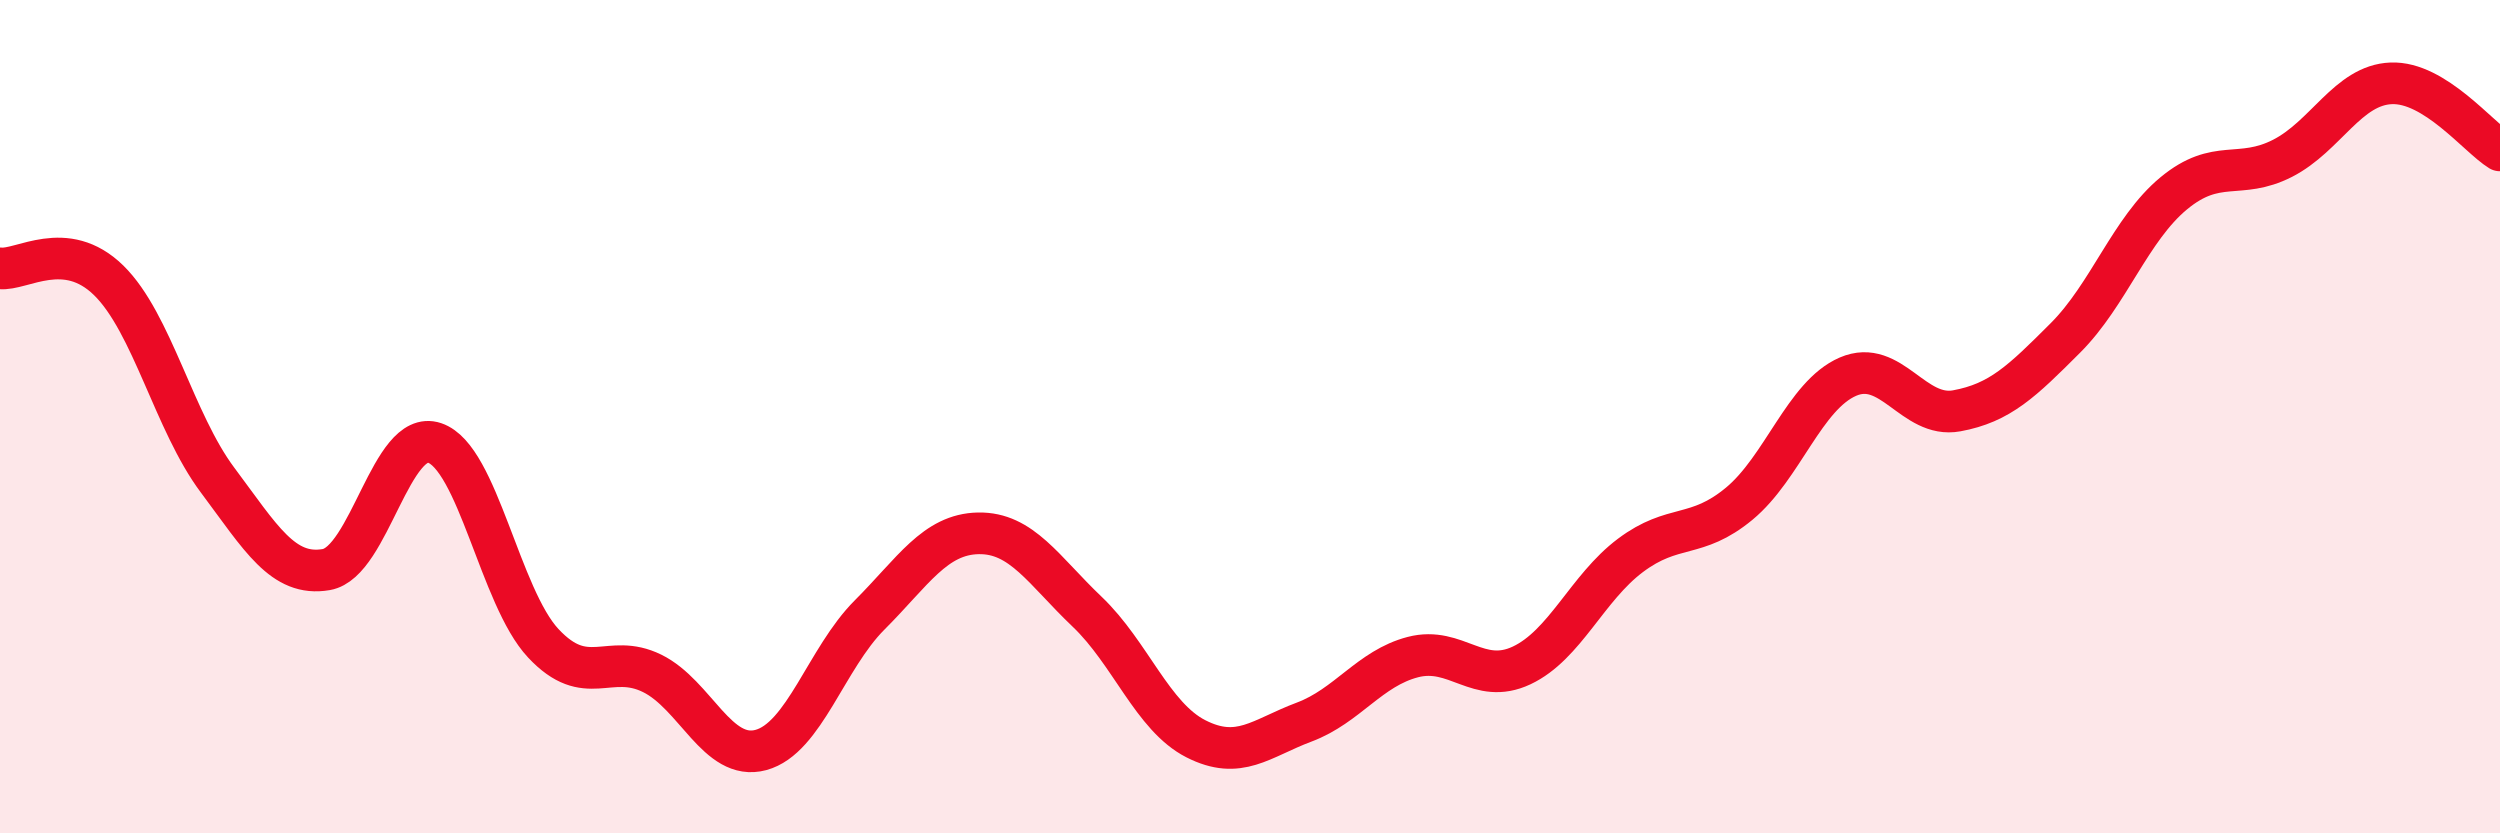
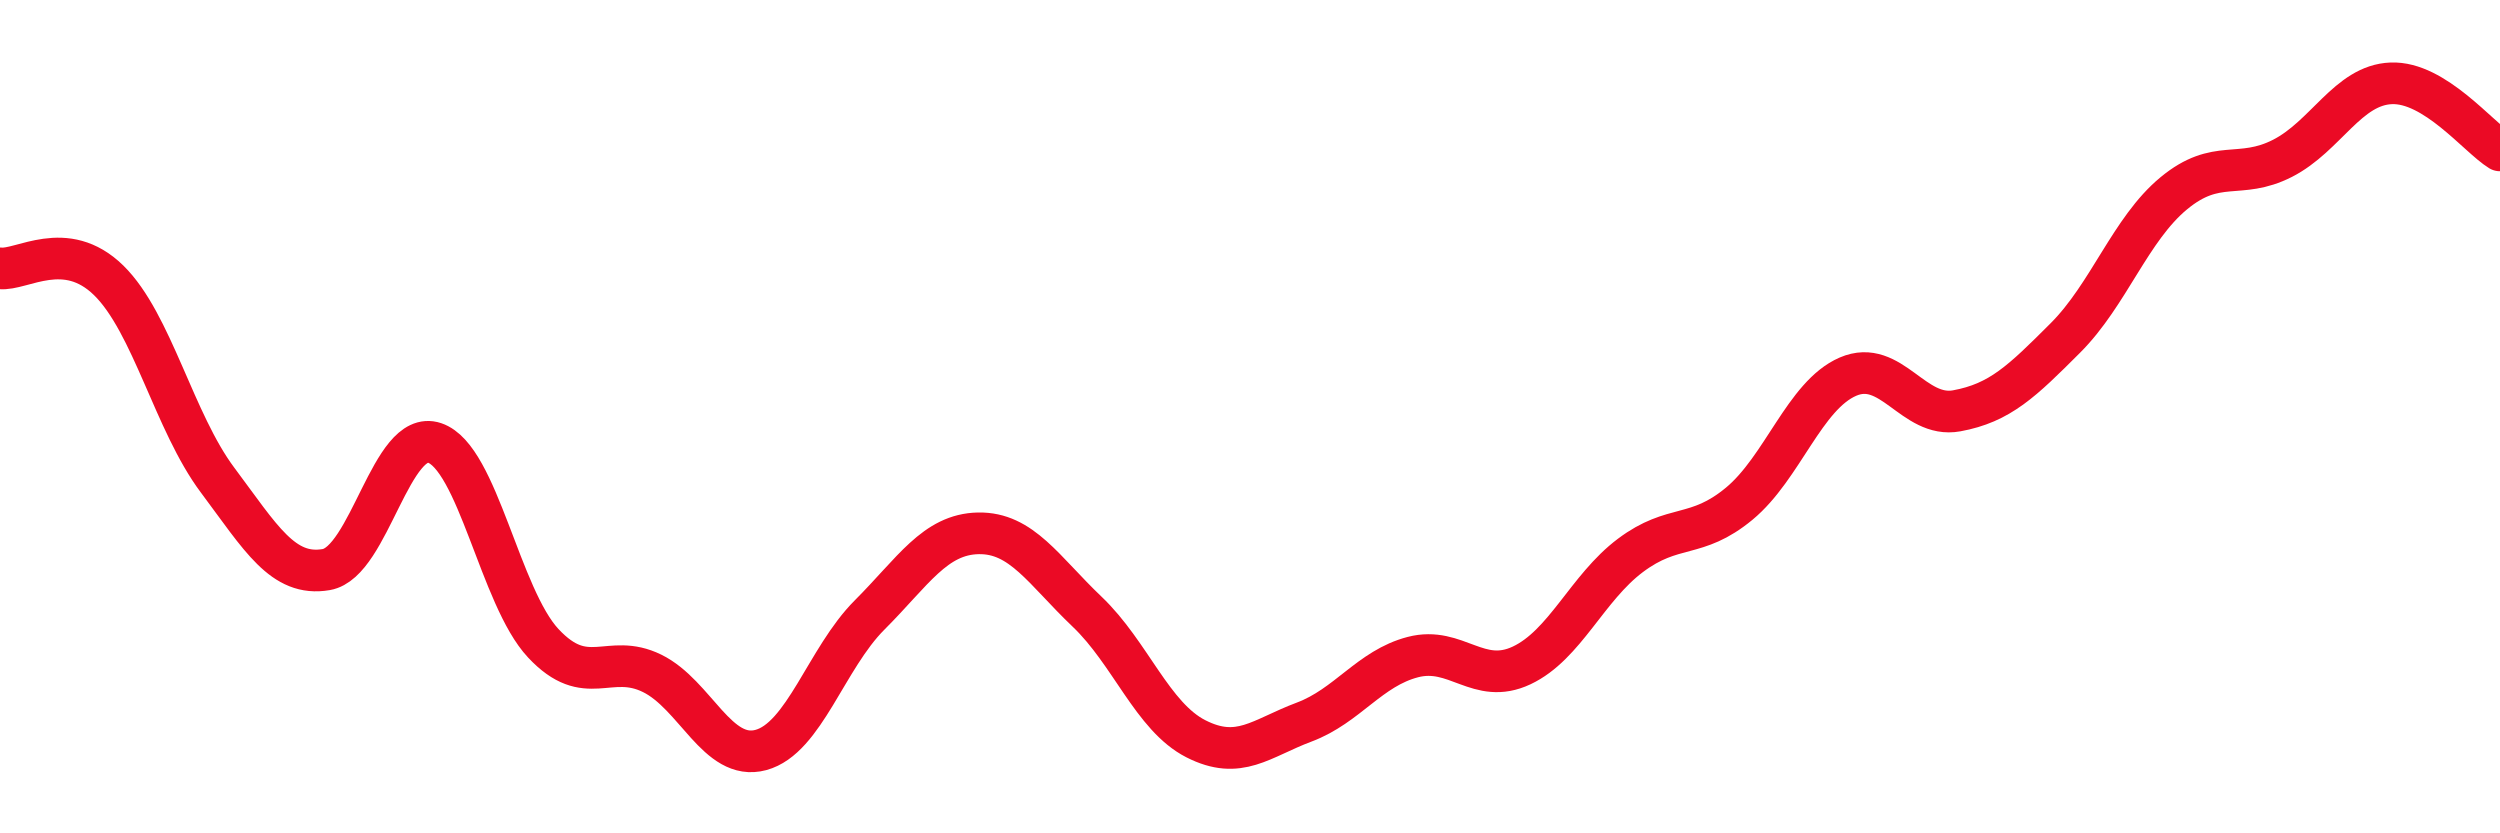
<svg xmlns="http://www.w3.org/2000/svg" width="60" height="20" viewBox="0 0 60 20">
-   <path d="M 0,6.44 C 0.52,6.5 1.57,5.71 2.61,6.73 C 3.65,7.75 4.18,10.13 5.22,11.52 C 6.26,12.91 6.79,13.85 7.83,13.67 C 8.87,13.49 9.39,10.28 10.43,10.63 C 11.47,10.98 12,14.33 13.04,15.44 C 14.08,16.55 14.61,15.65 15.65,16.16 C 16.69,16.67 17.22,18.28 18.26,18 C 19.3,17.72 19.83,15.8 20.87,14.76 C 21.91,13.72 22.44,12.82 23.48,12.8 C 24.52,12.78 25.05,13.69 26.09,14.68 C 27.13,15.67 27.66,17.2 28.7,17.73 C 29.74,18.26 30.26,17.72 31.3,17.33 C 32.34,16.94 32.87,16.04 33.91,15.77 C 34.95,15.5 35.48,16.46 36.52,15.97 C 37.56,15.48 38.09,14.11 39.13,13.33 C 40.17,12.55 40.7,12.95 41.74,12.09 C 42.78,11.23 43.31,9.49 44.35,9.04 C 45.39,8.59 45.92,10.05 46.96,9.86 C 48,9.67 48.53,9.15 49.57,8.11 C 50.61,7.07 51.13,5.5 52.17,4.64 C 53.21,3.78 53.74,4.33 54.78,3.8 C 55.82,3.27 56.35,2.04 57.39,2 C 58.43,1.96 59.48,3.29 60,3.61L60 20L0 20Z" fill="#EB0A25" opacity="0.1" stroke-linecap="round" stroke-linejoin="round" />
  <path d="M 0,6.44 C 0.52,6.5 1.57,5.71 2.61,6.73 C 3.65,7.75 4.18,10.13 5.22,11.52 C 6.26,12.91 6.79,13.85 7.83,13.67 C 8.87,13.49 9.39,10.28 10.43,10.63 C 11.47,10.98 12,14.33 13.04,15.44 C 14.08,16.55 14.61,15.65 15.65,16.16 C 16.69,16.67 17.22,18.28 18.26,18 C 19.3,17.72 19.83,15.8 20.87,14.76 C 21.91,13.72 22.44,12.82 23.48,12.8 C 24.52,12.78 25.05,13.69 26.09,14.68 C 27.13,15.67 27.66,17.2 28.7,17.73 C 29.74,18.26 30.26,17.72 31.3,17.33 C 32.34,16.94 32.87,16.04 33.91,15.77 C 34.95,15.5 35.48,16.46 36.52,15.97 C 37.56,15.48 38.09,14.11 39.13,13.33 C 40.17,12.55 40.7,12.95 41.74,12.09 C 42.78,11.23 43.31,9.49 44.35,9.04 C 45.39,8.59 45.92,10.05 46.96,9.86 C 48,9.67 48.53,9.15 49.57,8.11 C 50.61,7.07 51.13,5.5 52.17,4.64 C 53.21,3.78 53.74,4.33 54.78,3.8 C 55.82,3.27 56.35,2.04 57.39,2 C 58.43,1.96 59.48,3.29 60,3.61" stroke="#EB0A25" stroke-width="1" fill="none" stroke-linecap="round" stroke-linejoin="round" />
</svg>